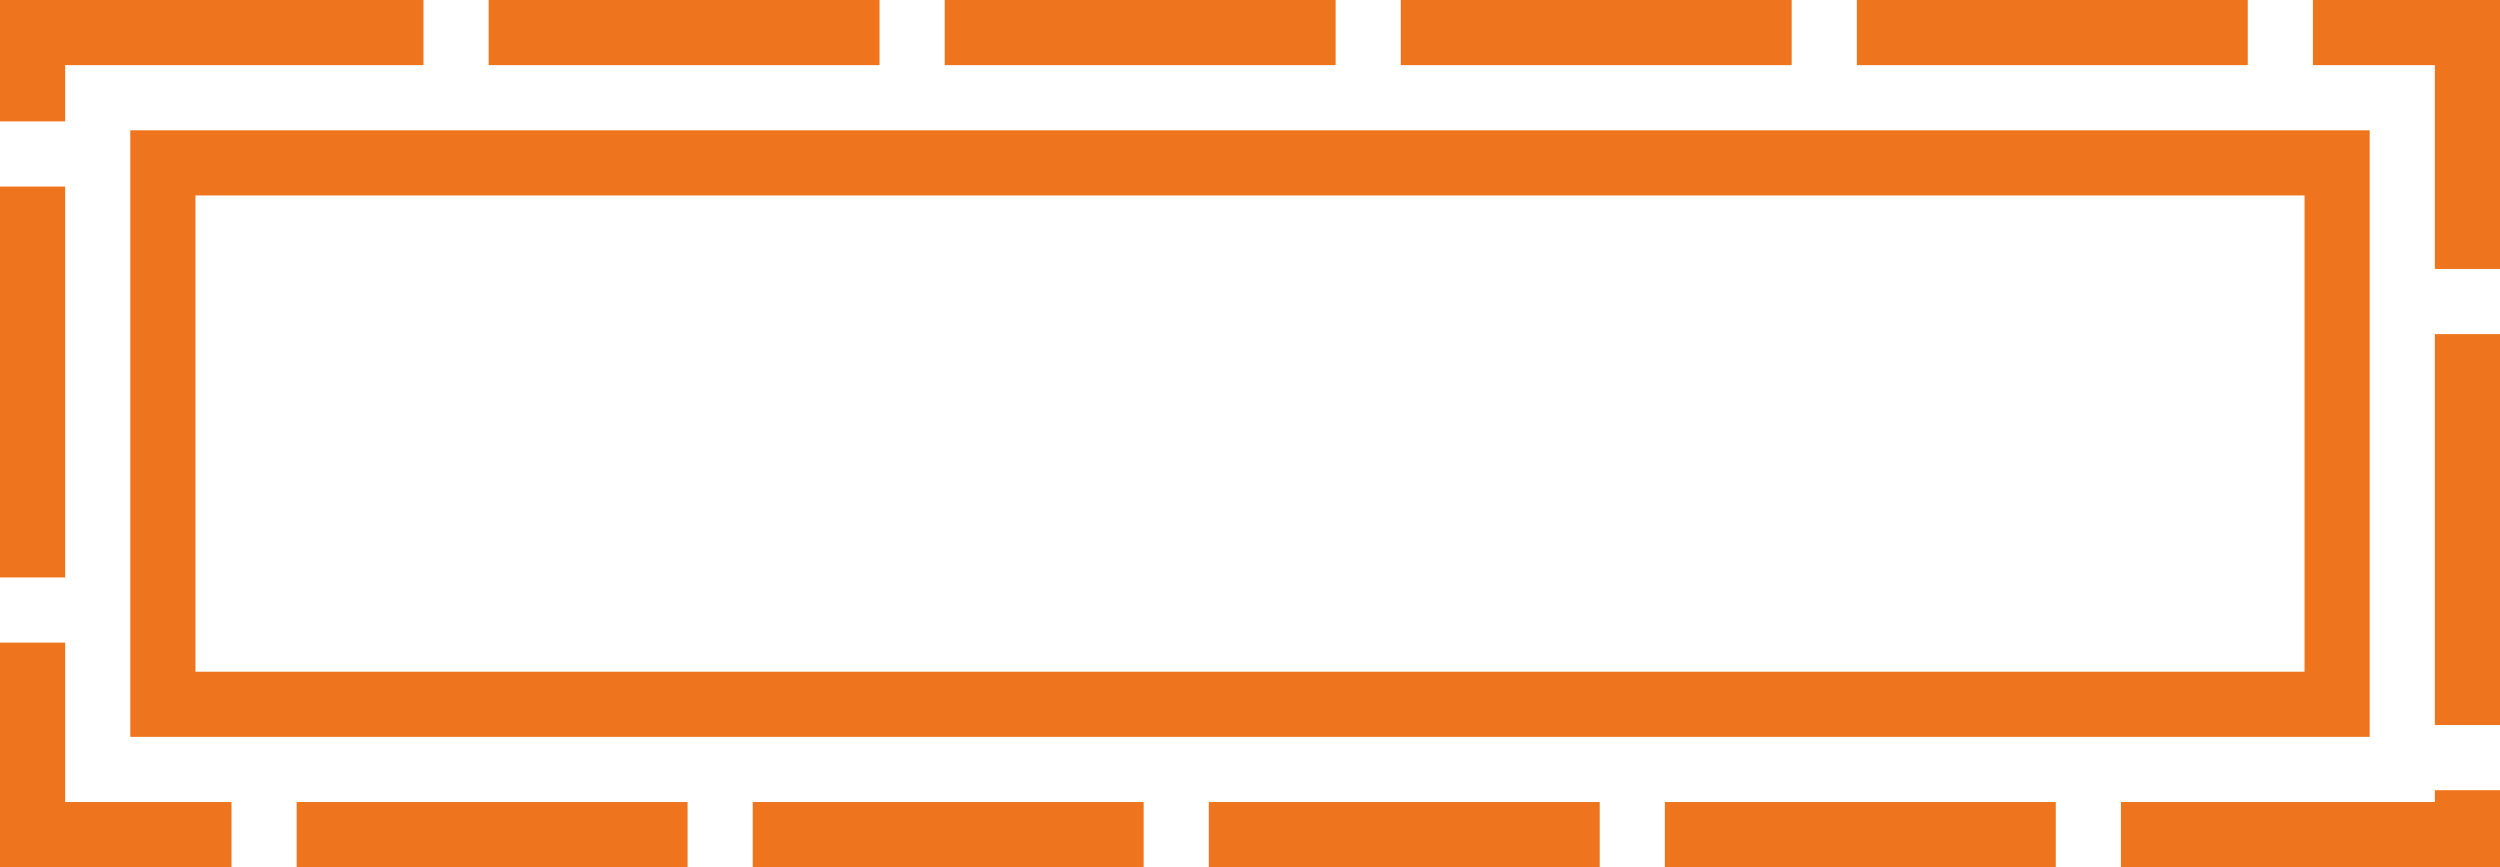
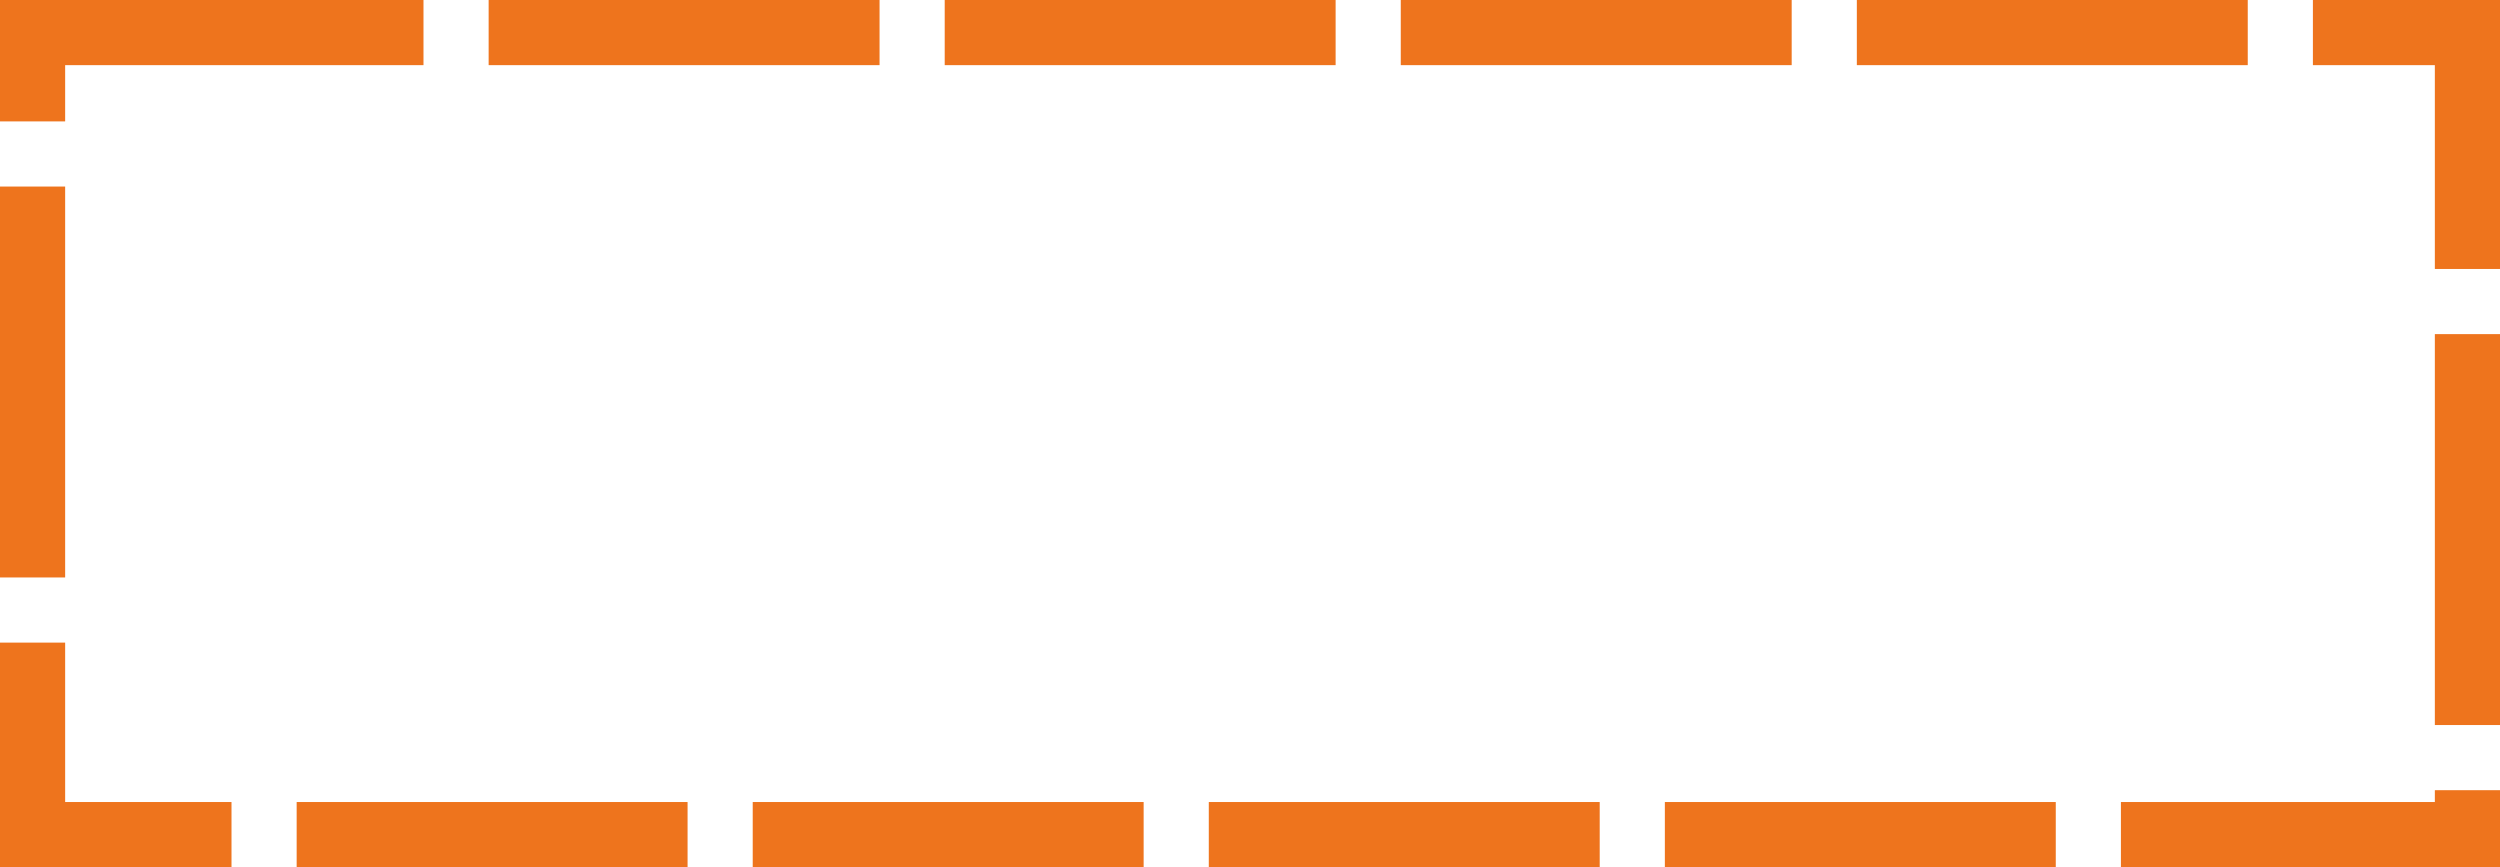
<svg xmlns="http://www.w3.org/2000/svg" width="115.115" height="39.93" viewBox="0 0 115.115 39.93">
  <defs>
    <style>
      .cls-1, .cls-2, .cls-4 {
        fill: none;
      }

      .cls-1, .cls-2 {
        stroke: #ee741d;
        stroke-width: 3px;
      }

      .cls-2 {
        stroke-dasharray: 18 3;
      }

      .cls-3 {
        stroke: none;
      }
    </style>
  </defs>
  <g id="Gruppe_16215" data-name="Gruppe 16215" transform="translate(1139 15715)">
    <g id="Gruppe_16181" data-name="Gruppe 16181" transform="translate(-2041.443 -22685.535)">
      <g id="Rechteck_8592" data-name="Rechteck 8592" class="cls-1" transform="translate(908.443 6976.535)">
        <rect class="cls-3" width="103.115" height="27.93" />
-         <rect class="cls-4" x="1.5" y="1.5" width="100.115" height="24.93" />
      </g>
      <g id="Rechteck_8593" data-name="Rechteck 8593" class="cls-2" transform="translate(902.443 6970.535)">
        <rect class="cls-3" width="115.115" height="39.93" />
        <rect class="cls-4" x="1.5" y="1.5" width="112.115" height="36.93" />
      </g>
    </g>
  </g>
</svg>